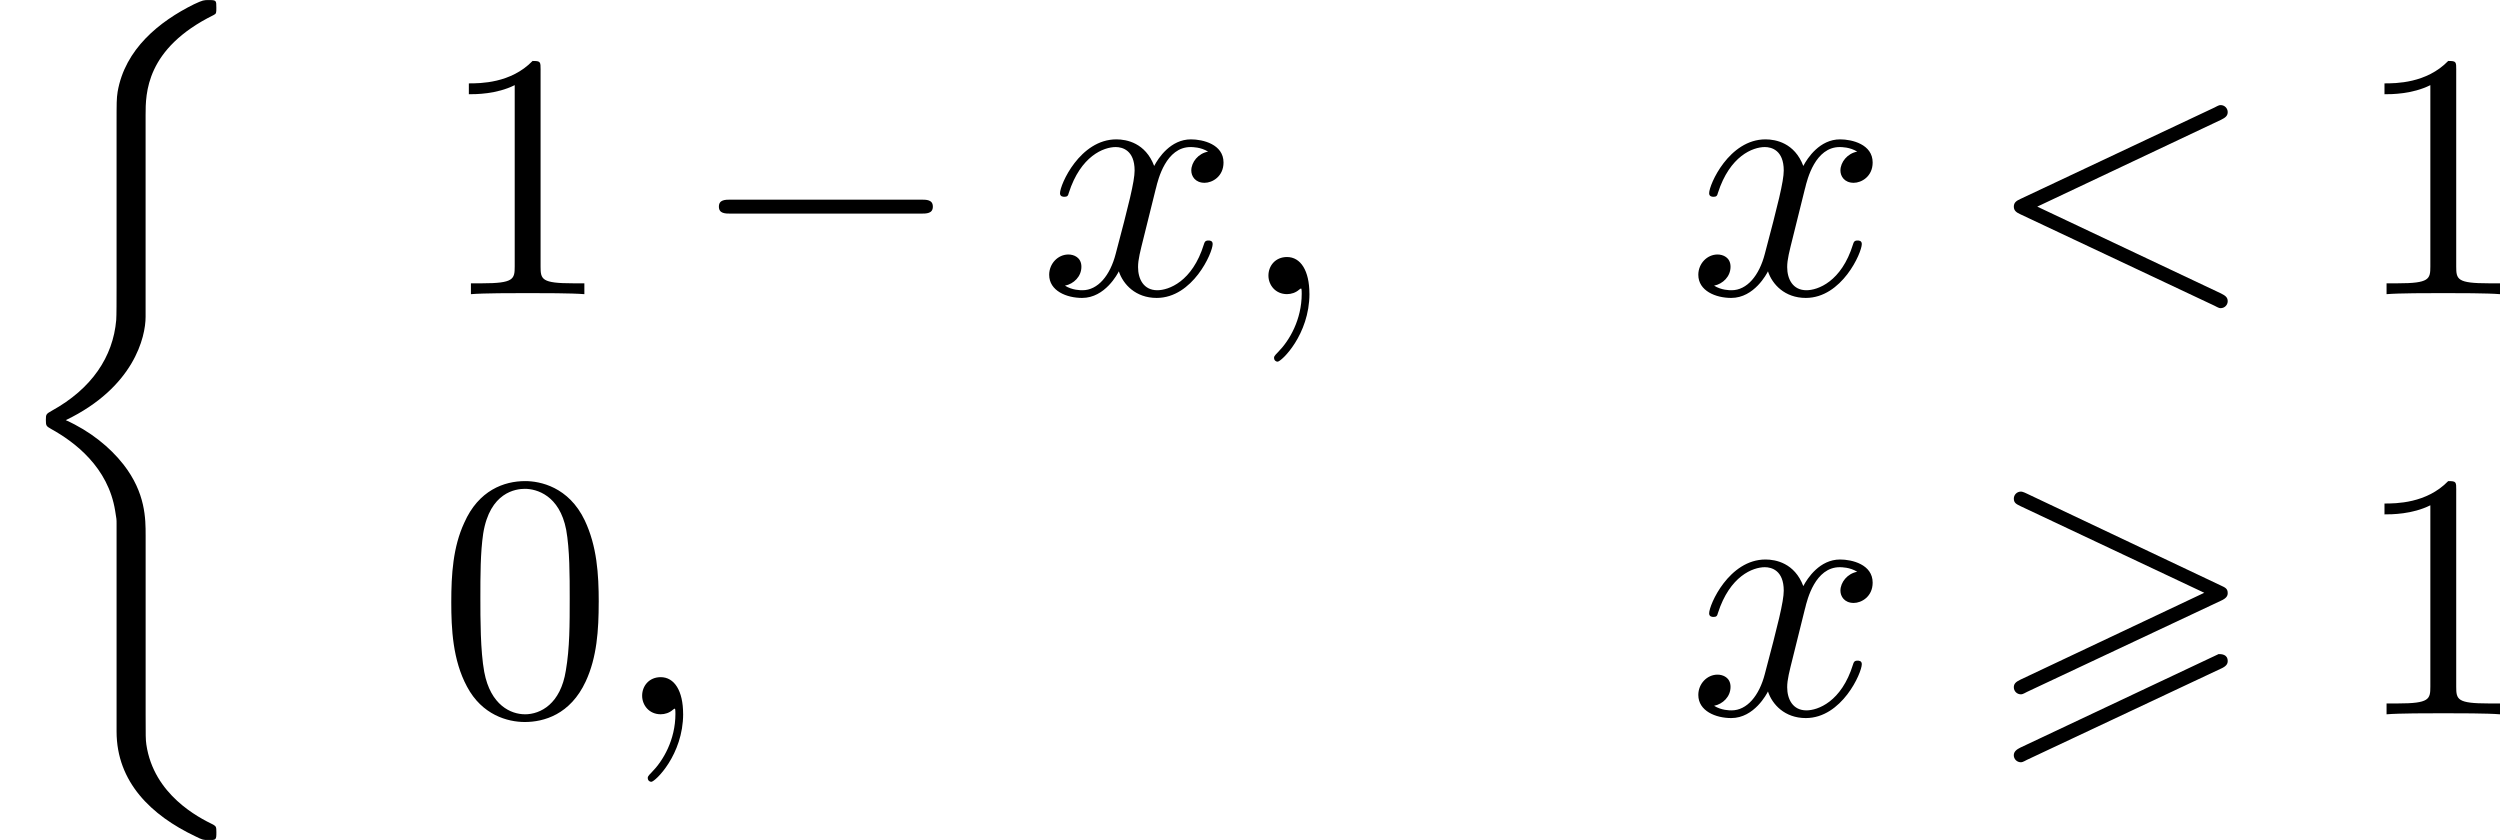
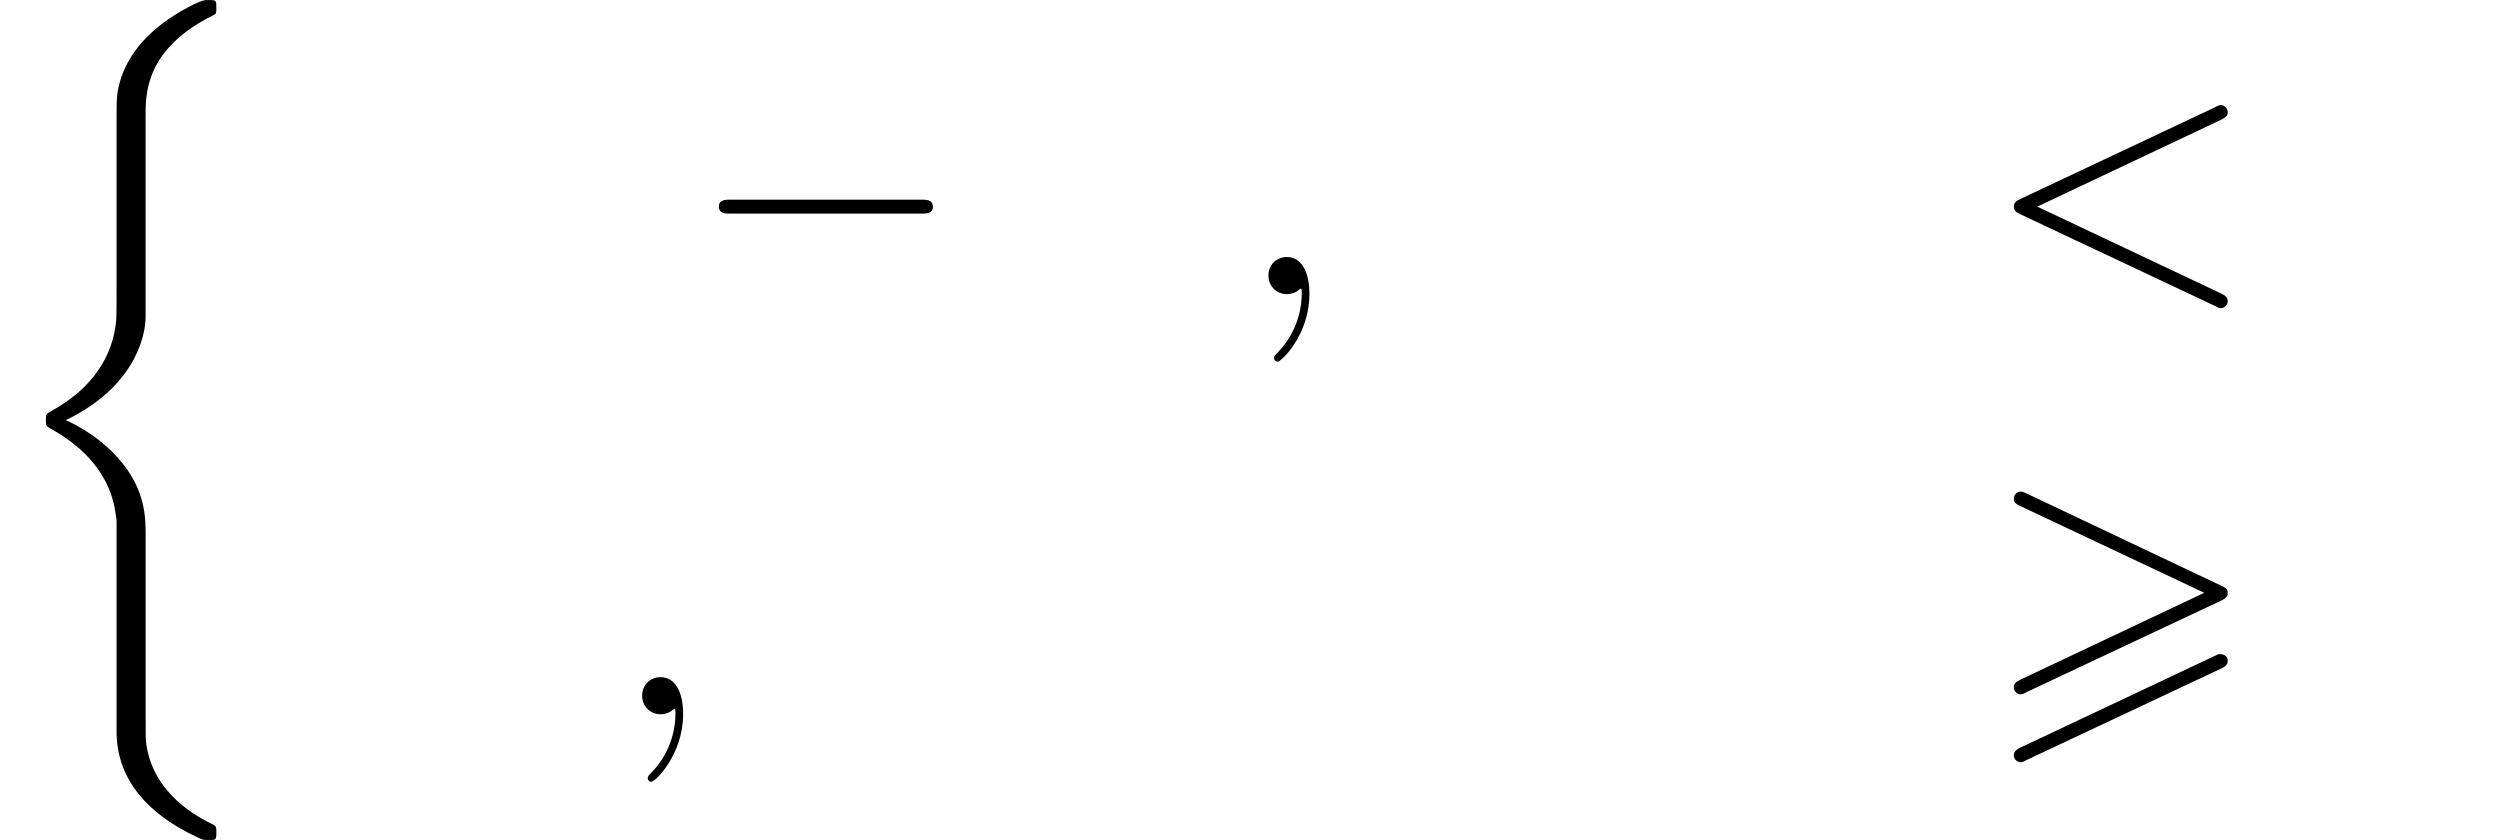
<svg xmlns="http://www.w3.org/2000/svg" xmlns:xlink="http://www.w3.org/1999/xlink" height="29.988pt" version="1.1" viewBox="61.768 52.802 71.137 23.9" width="89.254pt">
  <defs>
    <path d="m6.715 -3.228c0.159 -0.07 0.199 -0.139 0.199 -0.219c0 -0.13 -0.07 -0.159 -0.199 -0.219l-5.489 -2.6c-0.139 -0.07 -0.179 -0.07 -0.199 -0.07c-0.11 0 -0.199 0.09 -0.199 0.199c0 0.13 0.08 0.159 0.199 0.219l5.22 2.461l-5.23 2.471c-0.149 0.07 -0.189 0.13 -0.189 0.219c0 0.11 0.09 0.199 0.199 0.199c0.03 0 0.05 0 0.179 -0.07l5.509 -2.59zm0 1.933c0.159 -0.07 0.199 -0.139 0.199 -0.219c0 -0.199 -0.189 -0.199 -0.259 -0.199l-5.639 2.66c-0.1 0.05 -0.189 0.11 -0.189 0.219s0.09 0.199 0.199 0.199c0.03 0 0.05 0 0.179 -0.07l5.509 -2.59z" id="g0-62" />
-     <path d="m4.583 -3.188c0 -0.797 -0.05 -1.594 -0.399 -2.331c-0.458 -0.956 -1.275 -1.116 -1.694 -1.116c-0.598 0 -1.325 0.259 -1.734 1.186c-0.319 0.687 -0.369 1.465 -0.369 2.262c0 0.747 0.04 1.644 0.448 2.401c0.428 0.807 1.156 1.006 1.644 1.006c0.538 0 1.295 -0.209 1.734 -1.156c0.319 -0.687 0.369 -1.465 0.369 -2.252zm-2.102 3.188c-0.389 0 -0.976 -0.249 -1.156 -1.205c-0.11 -0.598 -0.11 -1.514 -0.11 -2.102c0 -0.638 0 -1.295 0.08 -1.833c0.189 -1.186 0.936 -1.275 1.186 -1.275c0.329 0 0.986 0.179 1.176 1.166c0.1 0.558 0.1 1.315 0.1 1.943c0 0.747 0 1.425 -0.11 2.062c-0.149 0.946 -0.717 1.245 -1.166 1.245z" id="g3-48" />
-     <path d="m2.929 -6.376c0 -0.239 0 -0.259 -0.229 -0.259c-0.618 0.638 -1.494 0.638 -1.813 0.638v0.309c0.199 0 0.787 0 1.305 -0.259v5.161c0 0.359 -0.03 0.478 -0.927 0.478h-0.319v0.309c0.349 -0.03 1.215 -0.03 1.614 -0.03s1.265 0 1.614 0.03v-0.309h-0.319c-0.897 0 -0.927 -0.11 -0.927 -0.478v-5.589z" id="g3-49" />
    <path d="m2.022 -0.01c0 -0.658 -0.249 -1.046 -0.638 -1.046c-0.329 0 -0.528 0.249 -0.528 0.528c0 0.269 0.199 0.528 0.528 0.528c0.12 0 0.249 -0.04 0.349 -0.13c0.03 -0.02 0.04 -0.03 0.05 -0.03s0.02 0.01 0.02 0.149c0 0.737 -0.349 1.335 -0.677 1.664c-0.11 0.11 -0.11 0.13 -0.11 0.159c0 0.07 0.05 0.11 0.1 0.11c0.11 0 0.907 -0.767 0.907 -1.933z" id="g2-59" />
    <path d="m6.725 -4.961c0.12 -0.06 0.189 -0.11 0.189 -0.219s-0.09 -0.199 -0.199 -0.199c-0.03 0 -0.05 0 -0.179 0.07l-5.519 2.6c-0.11 0.05 -0.189 0.1 -0.189 0.219s0.08 0.169 0.189 0.219l5.519 2.6c0.13 0.07 0.149 0.07 0.179 0.07c0.11 0 0.199 -0.09 0.199 -0.199s-0.07 -0.159 -0.189 -0.219l-5.23 -2.471l5.23 -2.471z" id="g2-60" />
-     <path d="m3.328 -3.009c0.06 -0.259 0.289 -1.176 0.986 -1.176c0.05 0 0.289 0 0.498 0.13c-0.279 0.05 -0.478 0.299 -0.478 0.538c0 0.159 0.11 0.349 0.379 0.349c0.219 0 0.538 -0.179 0.538 -0.578c0 -0.518 -0.588 -0.658 -0.927 -0.658c-0.578 0 -0.927 0.528 -1.046 0.757c-0.249 -0.658 -0.787 -0.757 -1.076 -0.757c-1.036 0 -1.604 1.285 -1.604 1.534c0 0.1 0.1 0.1 0.12 0.1c0.08 0 0.11 -0.02 0.13 -0.11c0.339 -1.056 0.996 -1.305 1.335 -1.305c0.189 0 0.538 0.09 0.538 0.667c0 0.309 -0.169 0.976 -0.538 2.371c-0.159 0.618 -0.508 1.036 -0.946 1.036c-0.06 0 -0.289 0 -0.498 -0.13c0.249 -0.05 0.468 -0.259 0.468 -0.538c0 -0.269 -0.219 -0.349 -0.369 -0.349c-0.299 0 -0.548 0.259 -0.548 0.578c0 0.458 0.498 0.658 0.936 0.658c0.658 0 1.016 -0.697 1.046 -0.757c0.12 0.369 0.478 0.757 1.076 0.757c1.026 0 1.594 -1.285 1.594 -1.534c0 -0.1 -0.09 -0.1 -0.12 -0.1c-0.09 0 -0.11 0.04 -0.13 0.11c-0.329 1.066 -1.006 1.305 -1.325 1.305c-0.389 0 -0.548 -0.319 -0.548 -0.658c0 -0.219 0.06 -0.438 0.169 -0.877l0.339 -1.365z" id="g2-120" />
    <path d="m6.565 -2.291c0.169 0 0.349 0 0.349 -0.199s-0.179 -0.199 -0.349 -0.199h-5.39c-0.169 0 -0.349 0 -0.349 0.199s0.179 0.199 0.349 0.199h5.39z" id="g1-0" />
    <path d="m4.144 14.834c0 -0.468 0 -1.205 -0.628 -2.012c-0.389 -0.498 -0.956 -0.956 -1.644 -1.265c1.943 -0.936 2.271 -2.371 2.271 -2.939v-5.738c0 -0.618 0 -1.893 1.933 -2.849c0.08 -0.04 0.08 -0.06 0.08 -0.209c0 -0.209 0 -0.219 -0.219 -0.219c-0.139 0 -0.159 0 -0.418 0.12c-0.986 0.488 -1.963 1.275 -2.172 2.491c-0.03 0.199 -0.03 0.289 -0.03 0.956v4.603c0 0.309 0 0.827 -0.01 0.936c-0.09 1.046 -0.697 1.953 -1.833 2.58c-0.159 0.09 -0.169 0.1 -0.169 0.259c0 0.169 0.01 0.179 0.149 0.259c0.667 0.369 1.624 1.086 1.823 2.331c0.04 0.229 0.04 0.249 0.04 0.359v5.918c0 1.445 0.996 2.391 2.232 2.979c0.219 0.11 0.239 0.11 0.389 0.11c0.209 0 0.219 0 0.219 -0.219c0 -0.159 -0.01 -0.169 -0.09 -0.219c-0.408 -0.199 -1.694 -0.847 -1.903 -2.281c-0.02 -0.139 -0.02 -0.249 -0.02 -0.847v-5.101z" id="g4-26" />
  </defs>
  <g id="page1">
    <use x="61.768" xlink:href="#g4-26" y="53.2" />
    <use x="74.222" xlink:href="#g3-49" y="61.171" />
    <use x="81.398" xlink:href="#g1-0" y="61.171" />
    <use x="91.332" xlink:href="#g2-120" y="61.171" />
    <use x="97.005" xlink:href="#g2-59" y="61.171" />
    <use x="109.803" xlink:href="#g2-120" y="61.171" />
    <use x="118.243" xlink:href="#g2-60" y="61.171" />
    <use x="128.731" xlink:href="#g3-49" y="61.171" />
    <use x="74.222" xlink:href="#g3-48" y="73.126" />
    <use x="79.184" xlink:href="#g2-59" y="73.126" />
    <use x="109.803" xlink:href="#g2-120" y="73.126" />
    <use x="118.243" xlink:href="#g0-62" y="73.126" />
    <use x="128.731" xlink:href="#g3-49" y="73.126" />
  </g>
</svg>